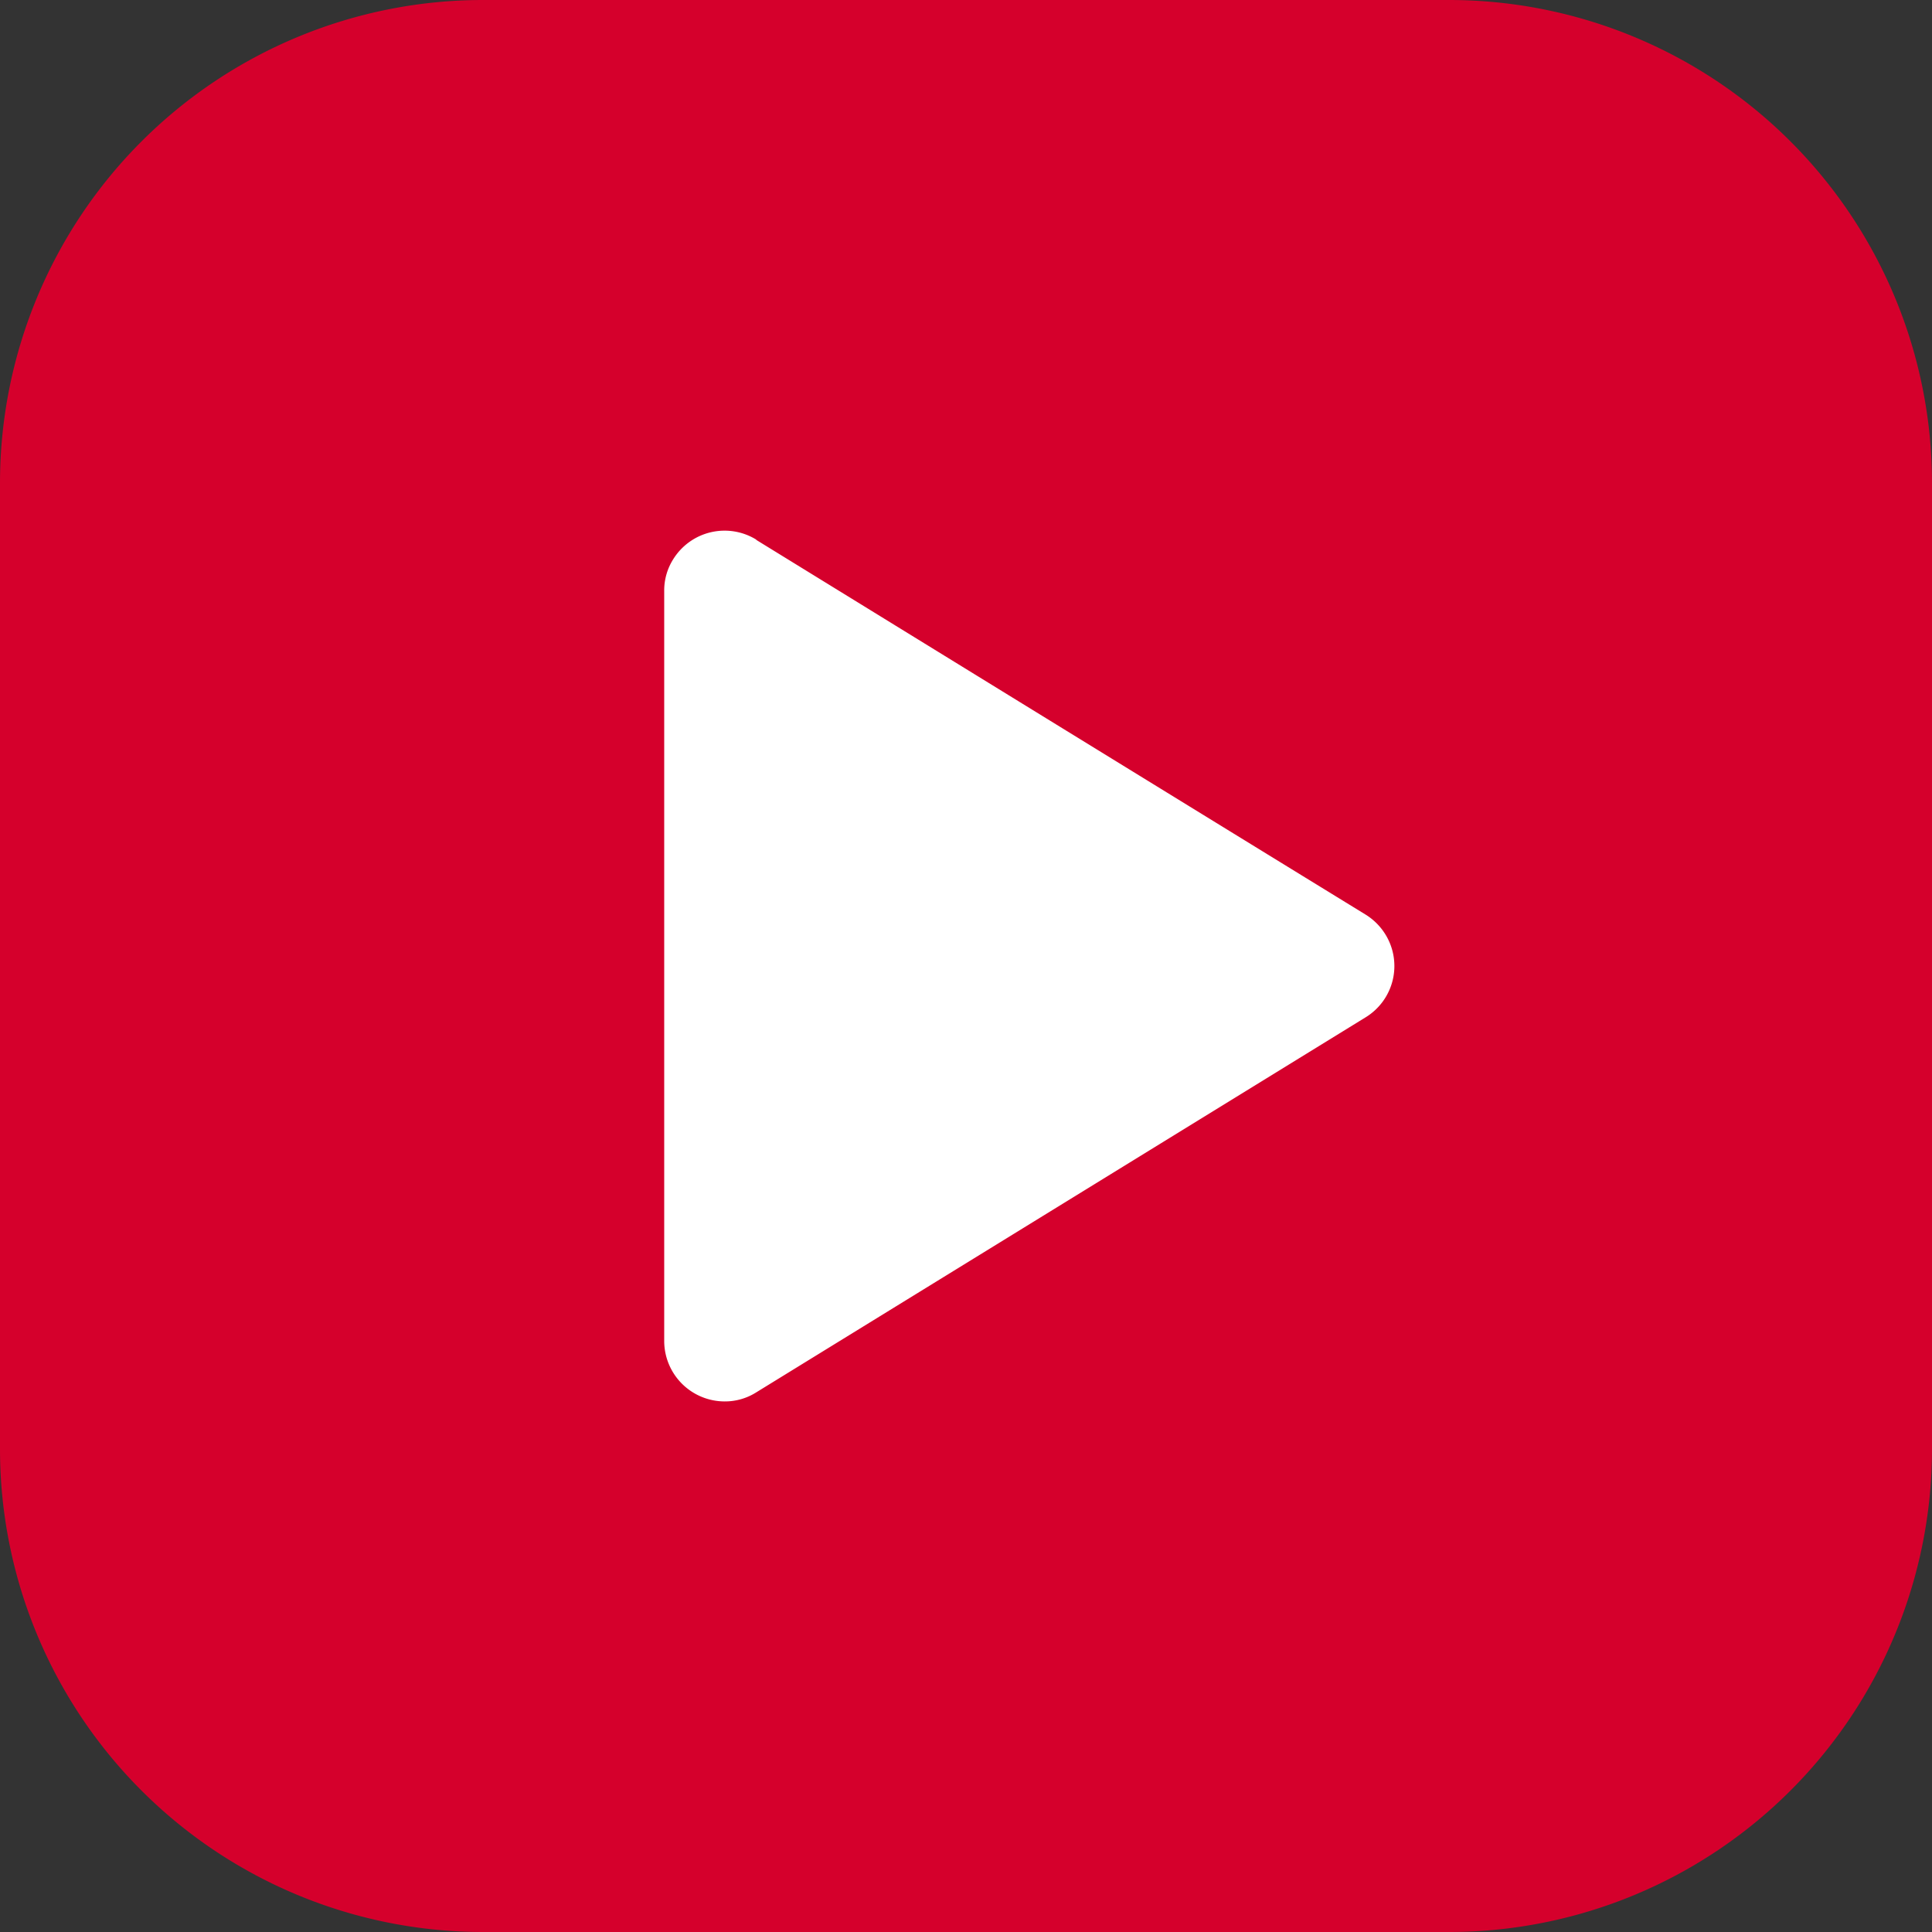
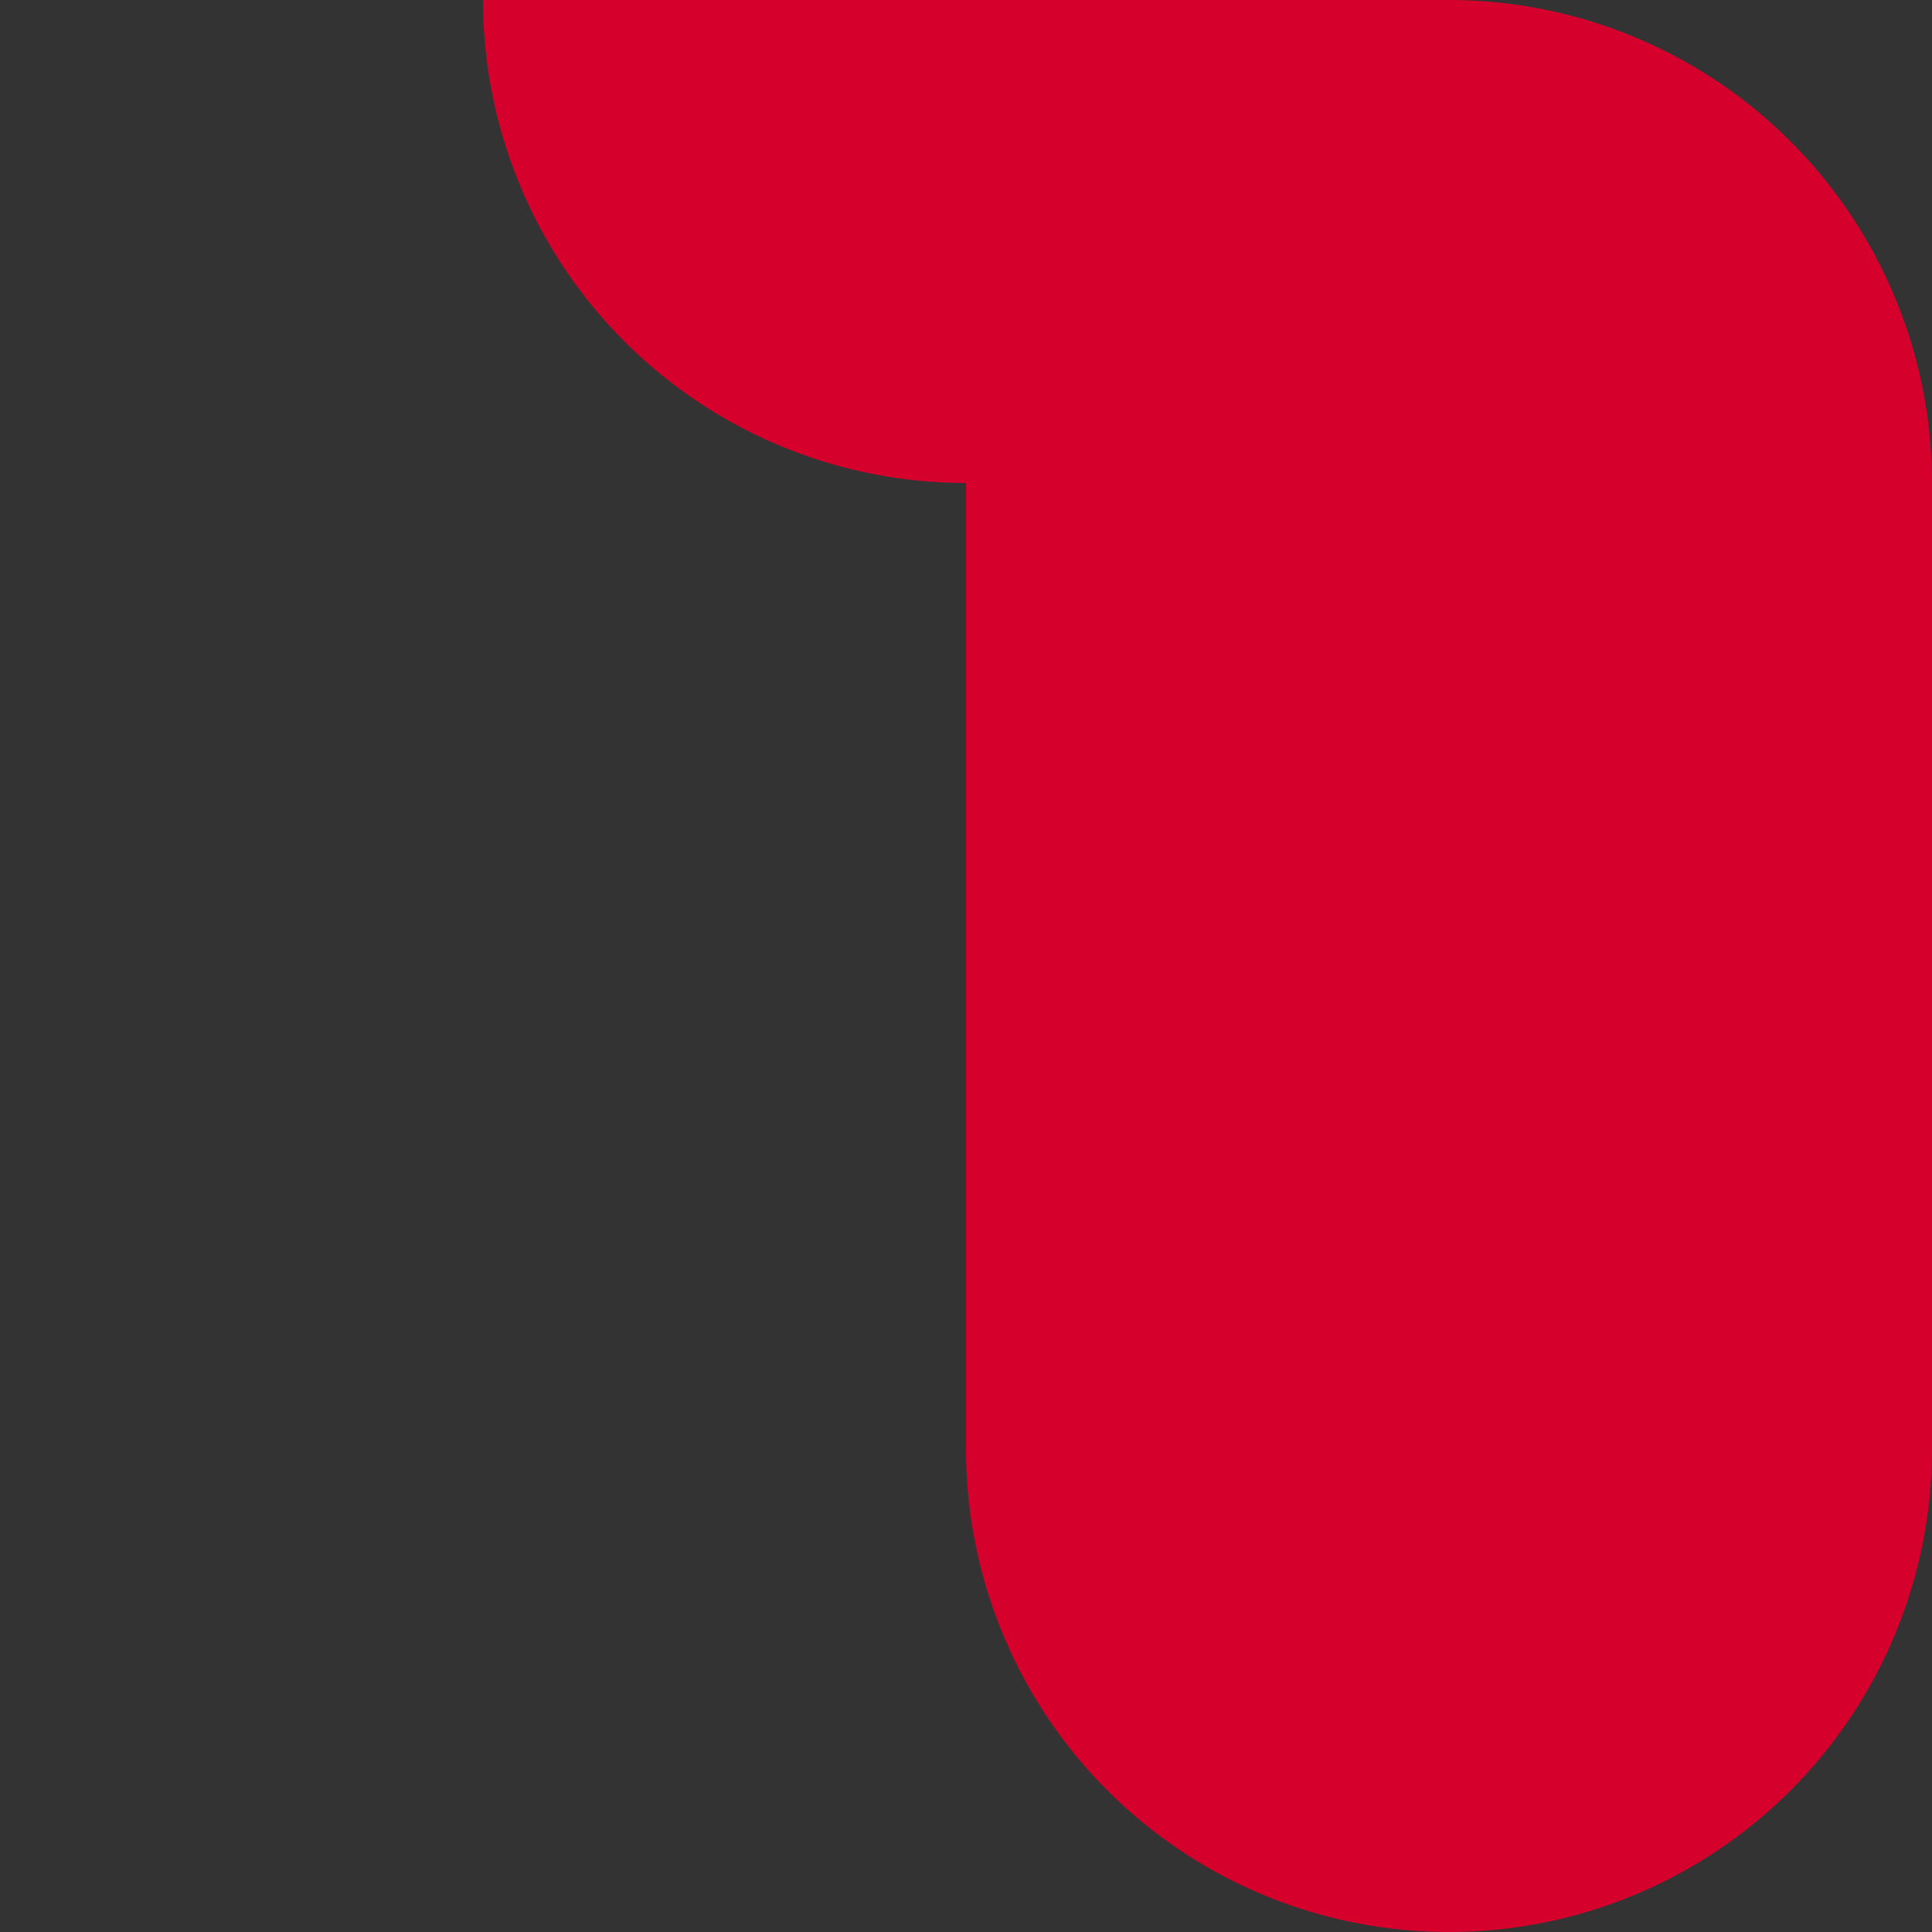
<svg xmlns="http://www.w3.org/2000/svg" width="24" height="24" viewBox="0 0 24 24">
  <rect x="0" y="0" width="24" height="24" fill="#333333" stroke="none" />
-   <path d="M18,24H6a6,6,0,0,1-6-6V6A6,6,0,0,1,6,0H18a6,6,0,0,1,6,6V18a6,6,0,0,1-6,6" fill="#d5002c" fill-rule="evenodd" />
-   <path d="M177.144,140.744a.751.751,0,0,0-1.031.244.726.726,0,0,0-.112.394V150.7a.752.752,0,0,0,.75.75.726.726,0,0,0,.394-.113l7.57-4.659a.747.747,0,0,0,.244-1.031.757.757,0,0,0-.244-.244c-1.842-1.13-5.658-3.478-7.57-4.655Z" transform="translate(-167.75 -134.041)" fill="#fff" fill-rule="evenodd" />
+   <path d="M18,24a6,6,0,0,1-6-6V6A6,6,0,0,1,6,0H18a6,6,0,0,1,6,6V18a6,6,0,0,1-6,6" fill="#d5002c" fill-rule="evenodd" />
</svg>